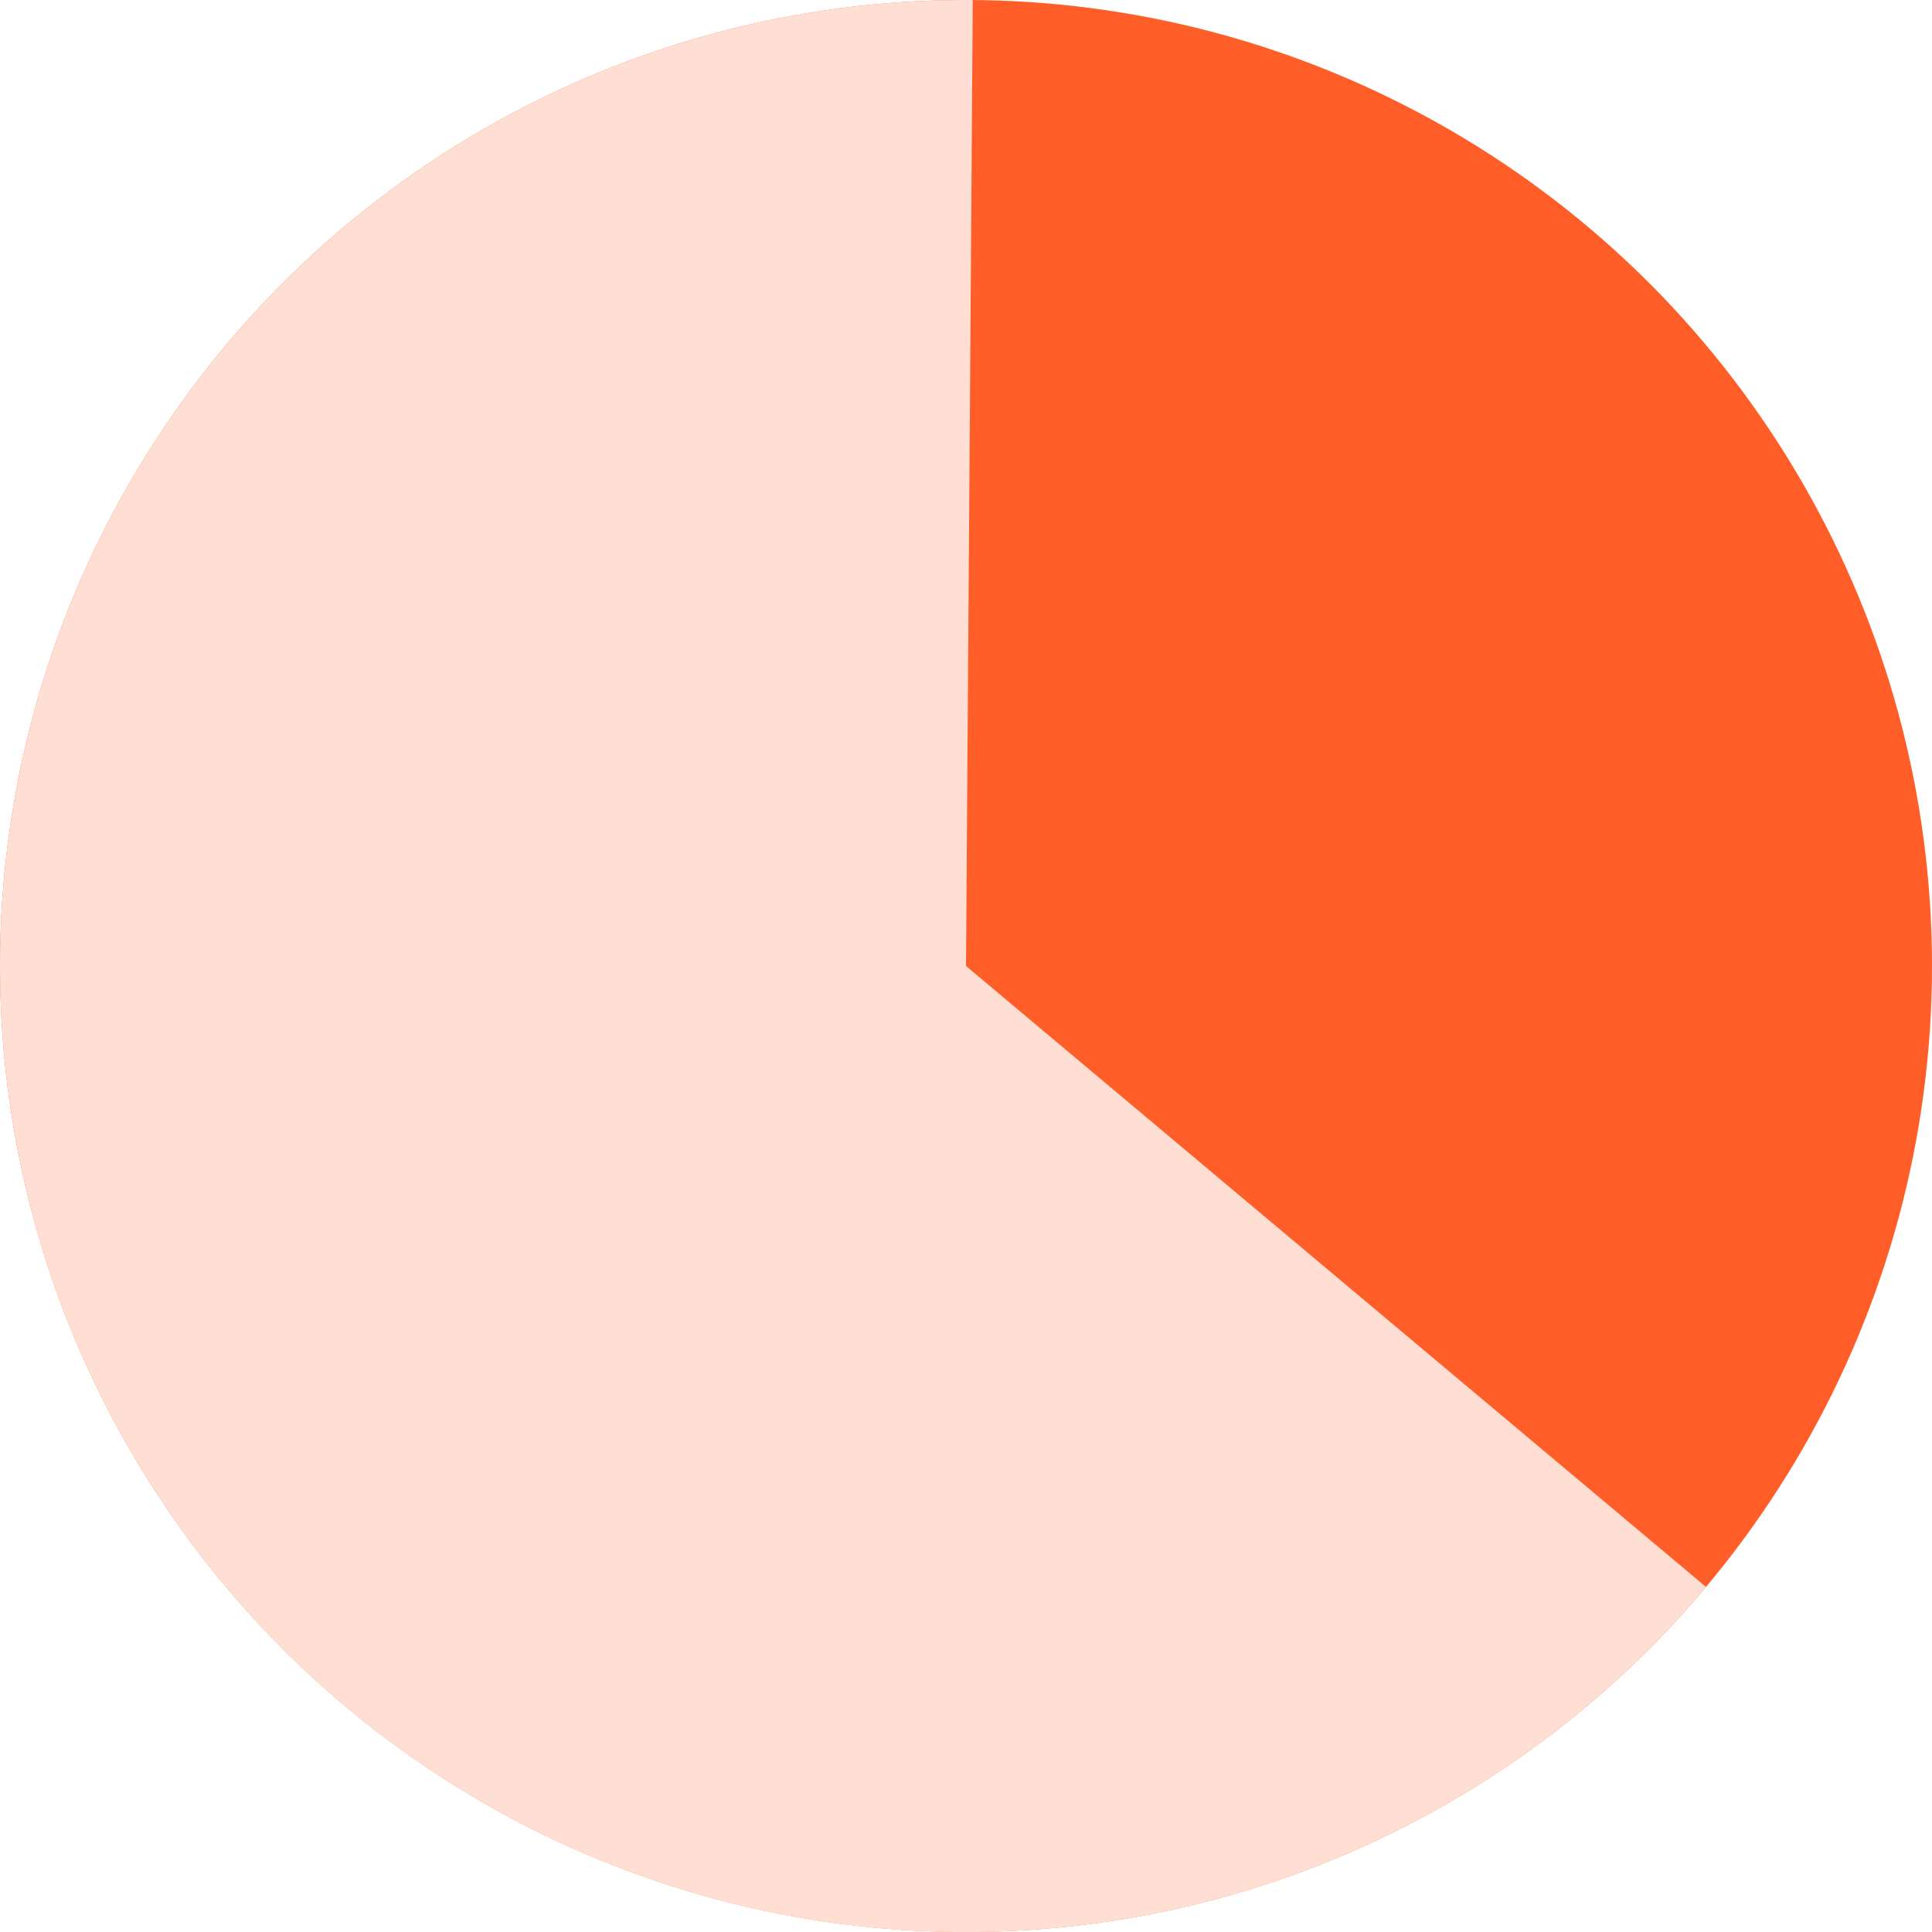
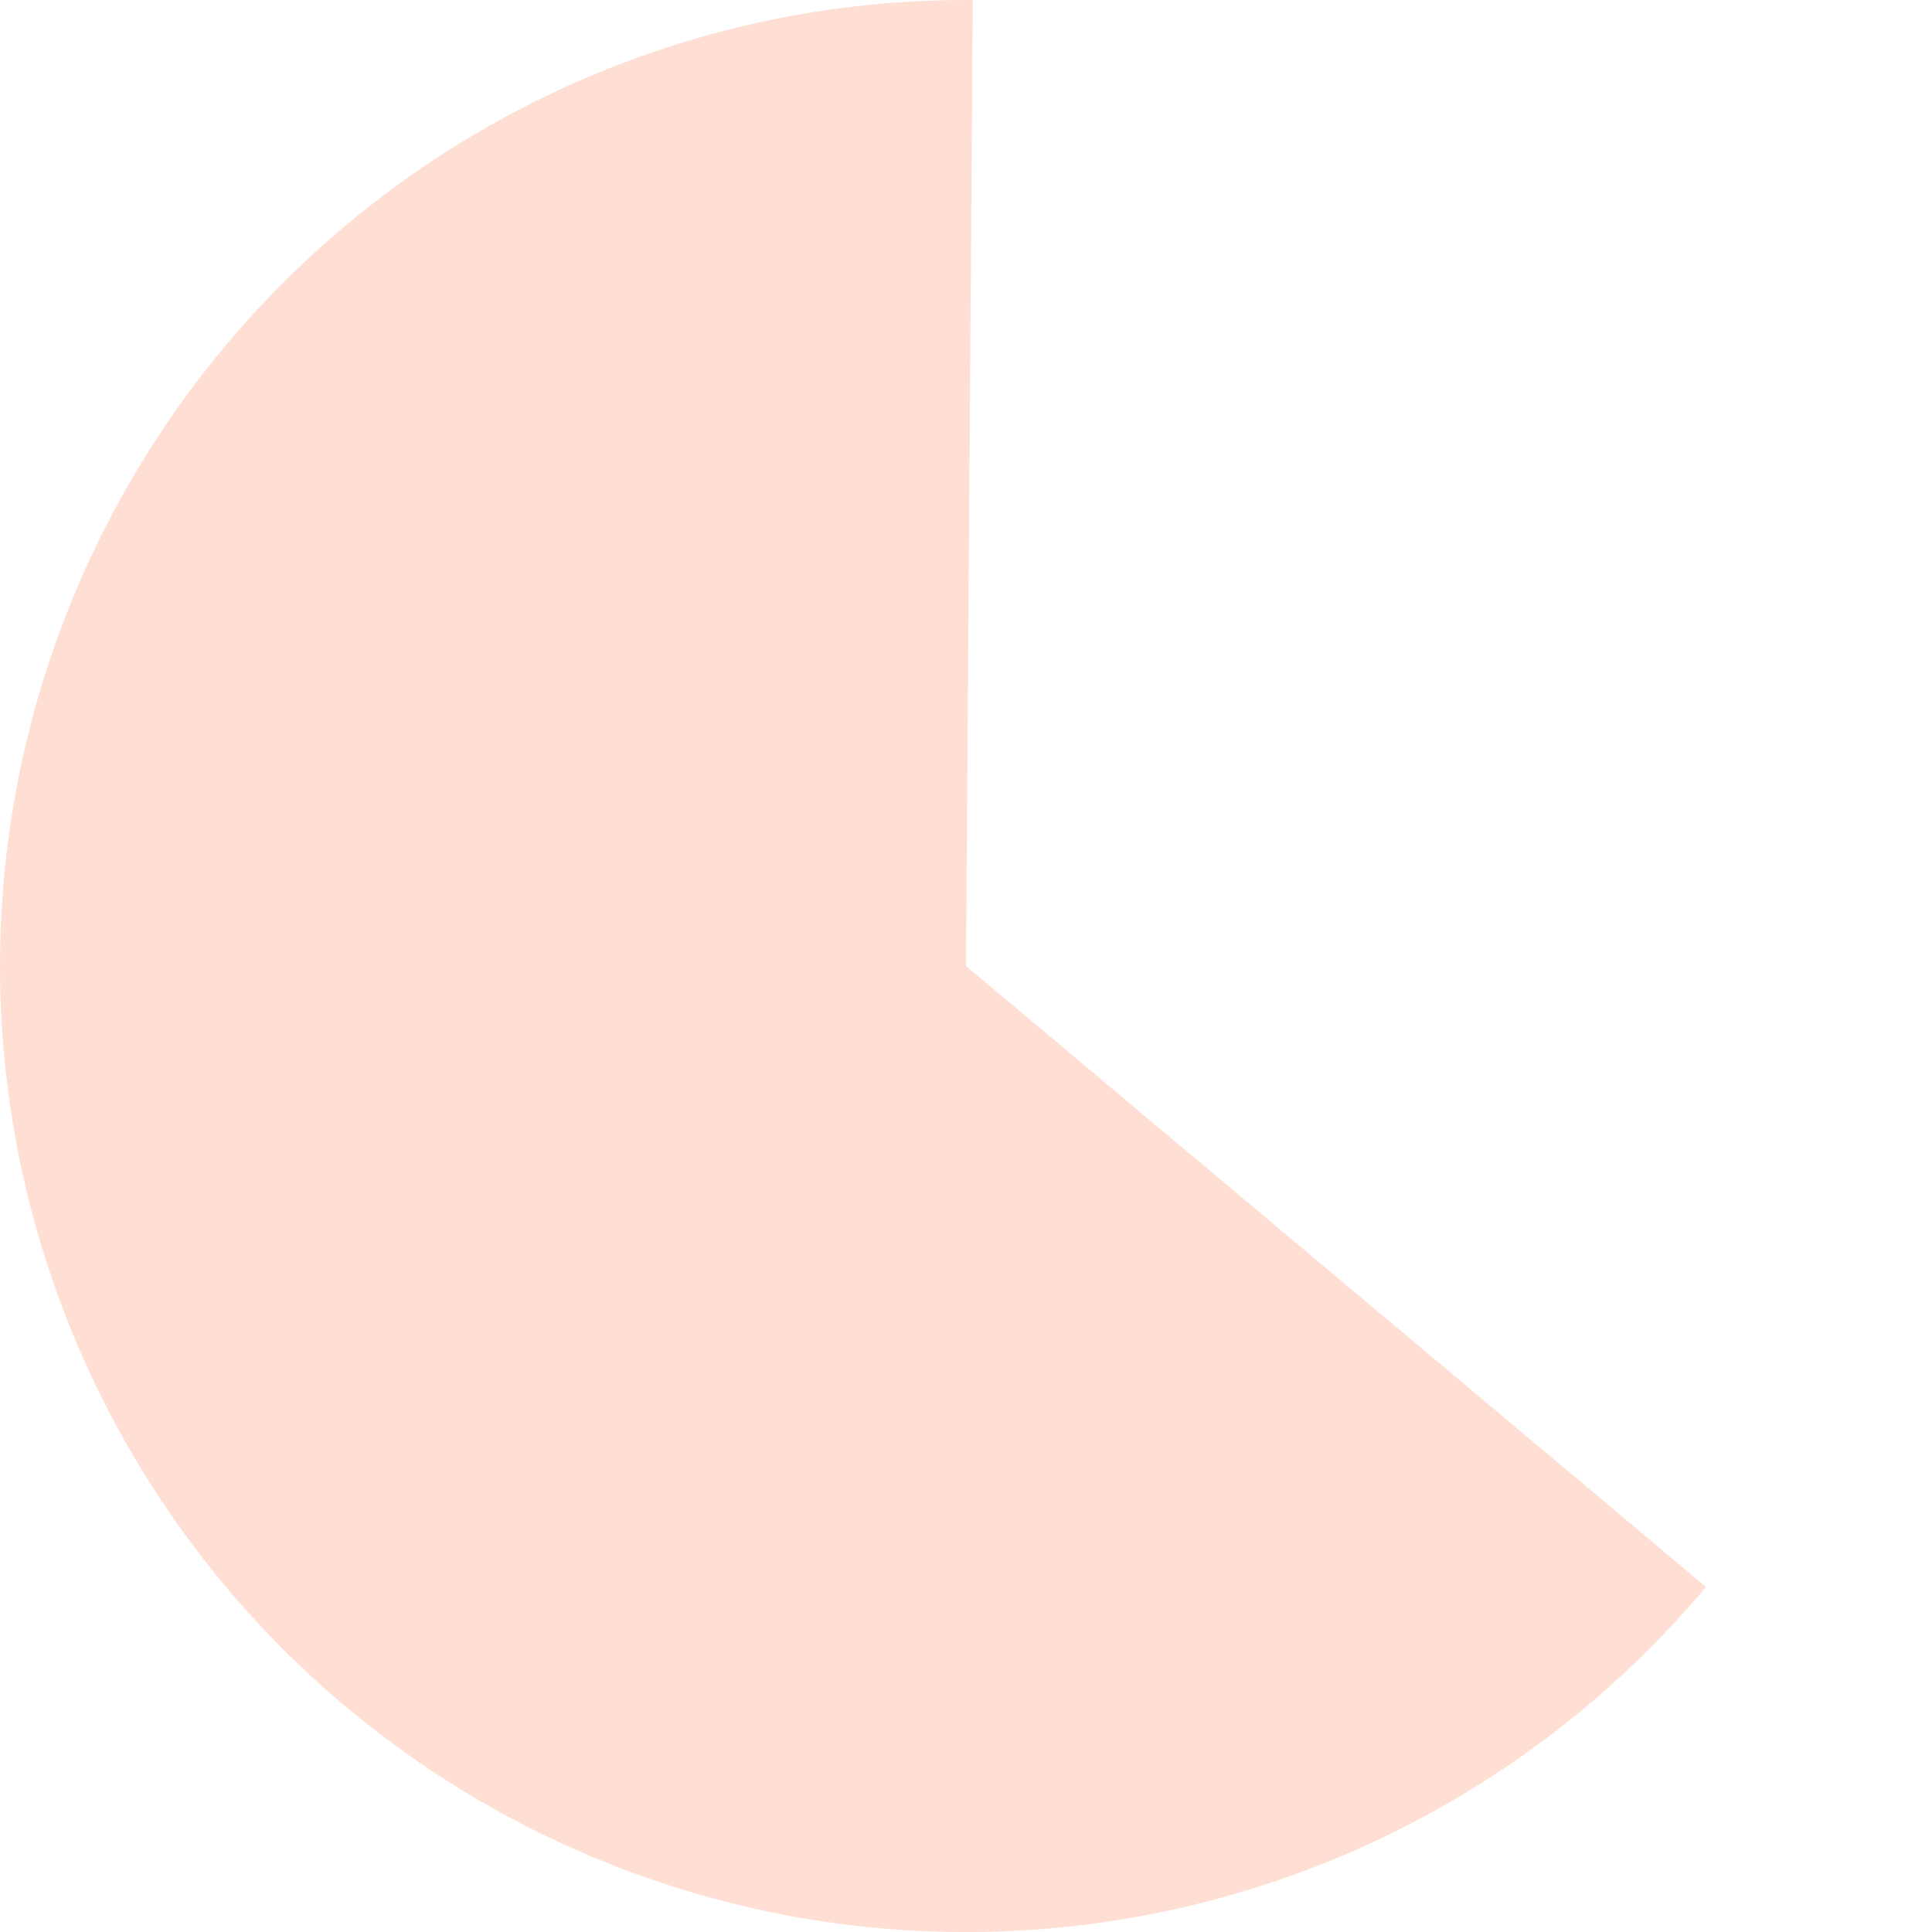
<svg xmlns="http://www.w3.org/2000/svg" width="46" height="46" fill="none">
-   <circle cx="23" cy="23" r="23" fill="#FF5E29" />
-   <path fill="#FFDFD4" d="M40.619 37.784a22.998 22.998 0 0 1-38.498-5.137A23 23 0 0 1 23.161.001L23 23l17.619 14.784Z" />
+   <path fill="#FFDFD4" d="M40.619 37.784a22.998 22.998 0 0 1-38.498-5.137A23 23 0 0 1 23.161.001L23 23Z" />
</svg>